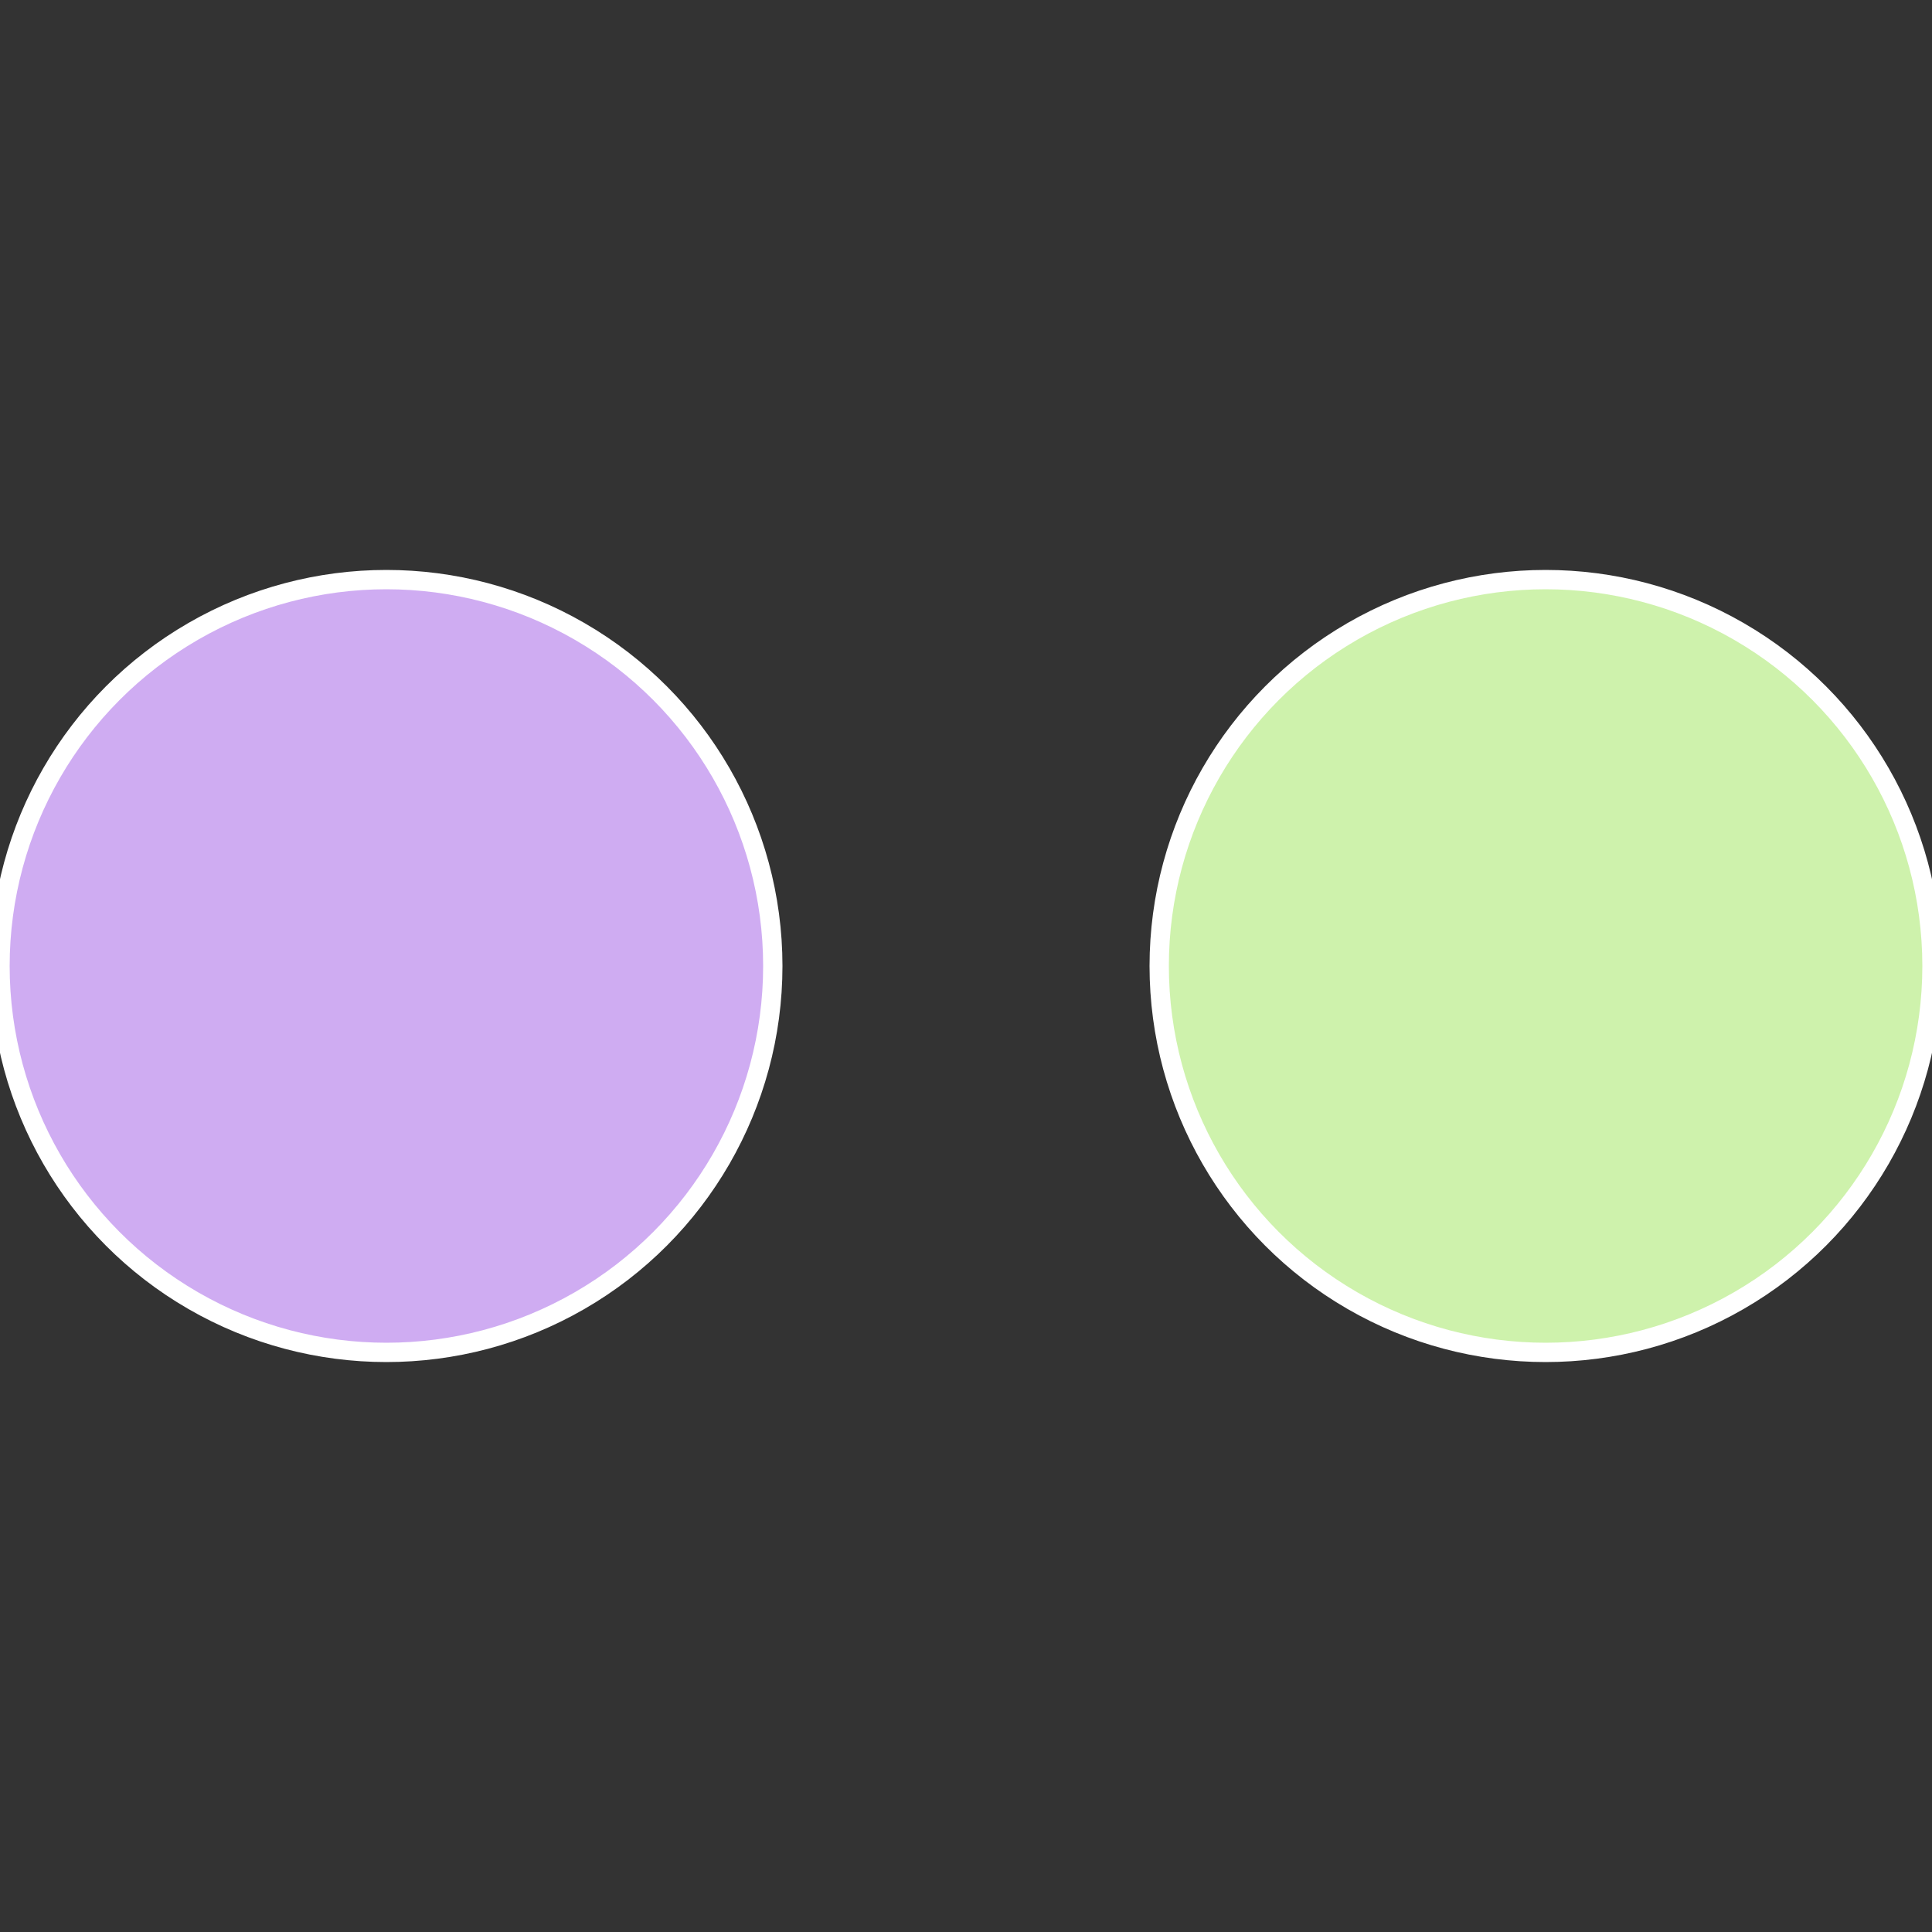
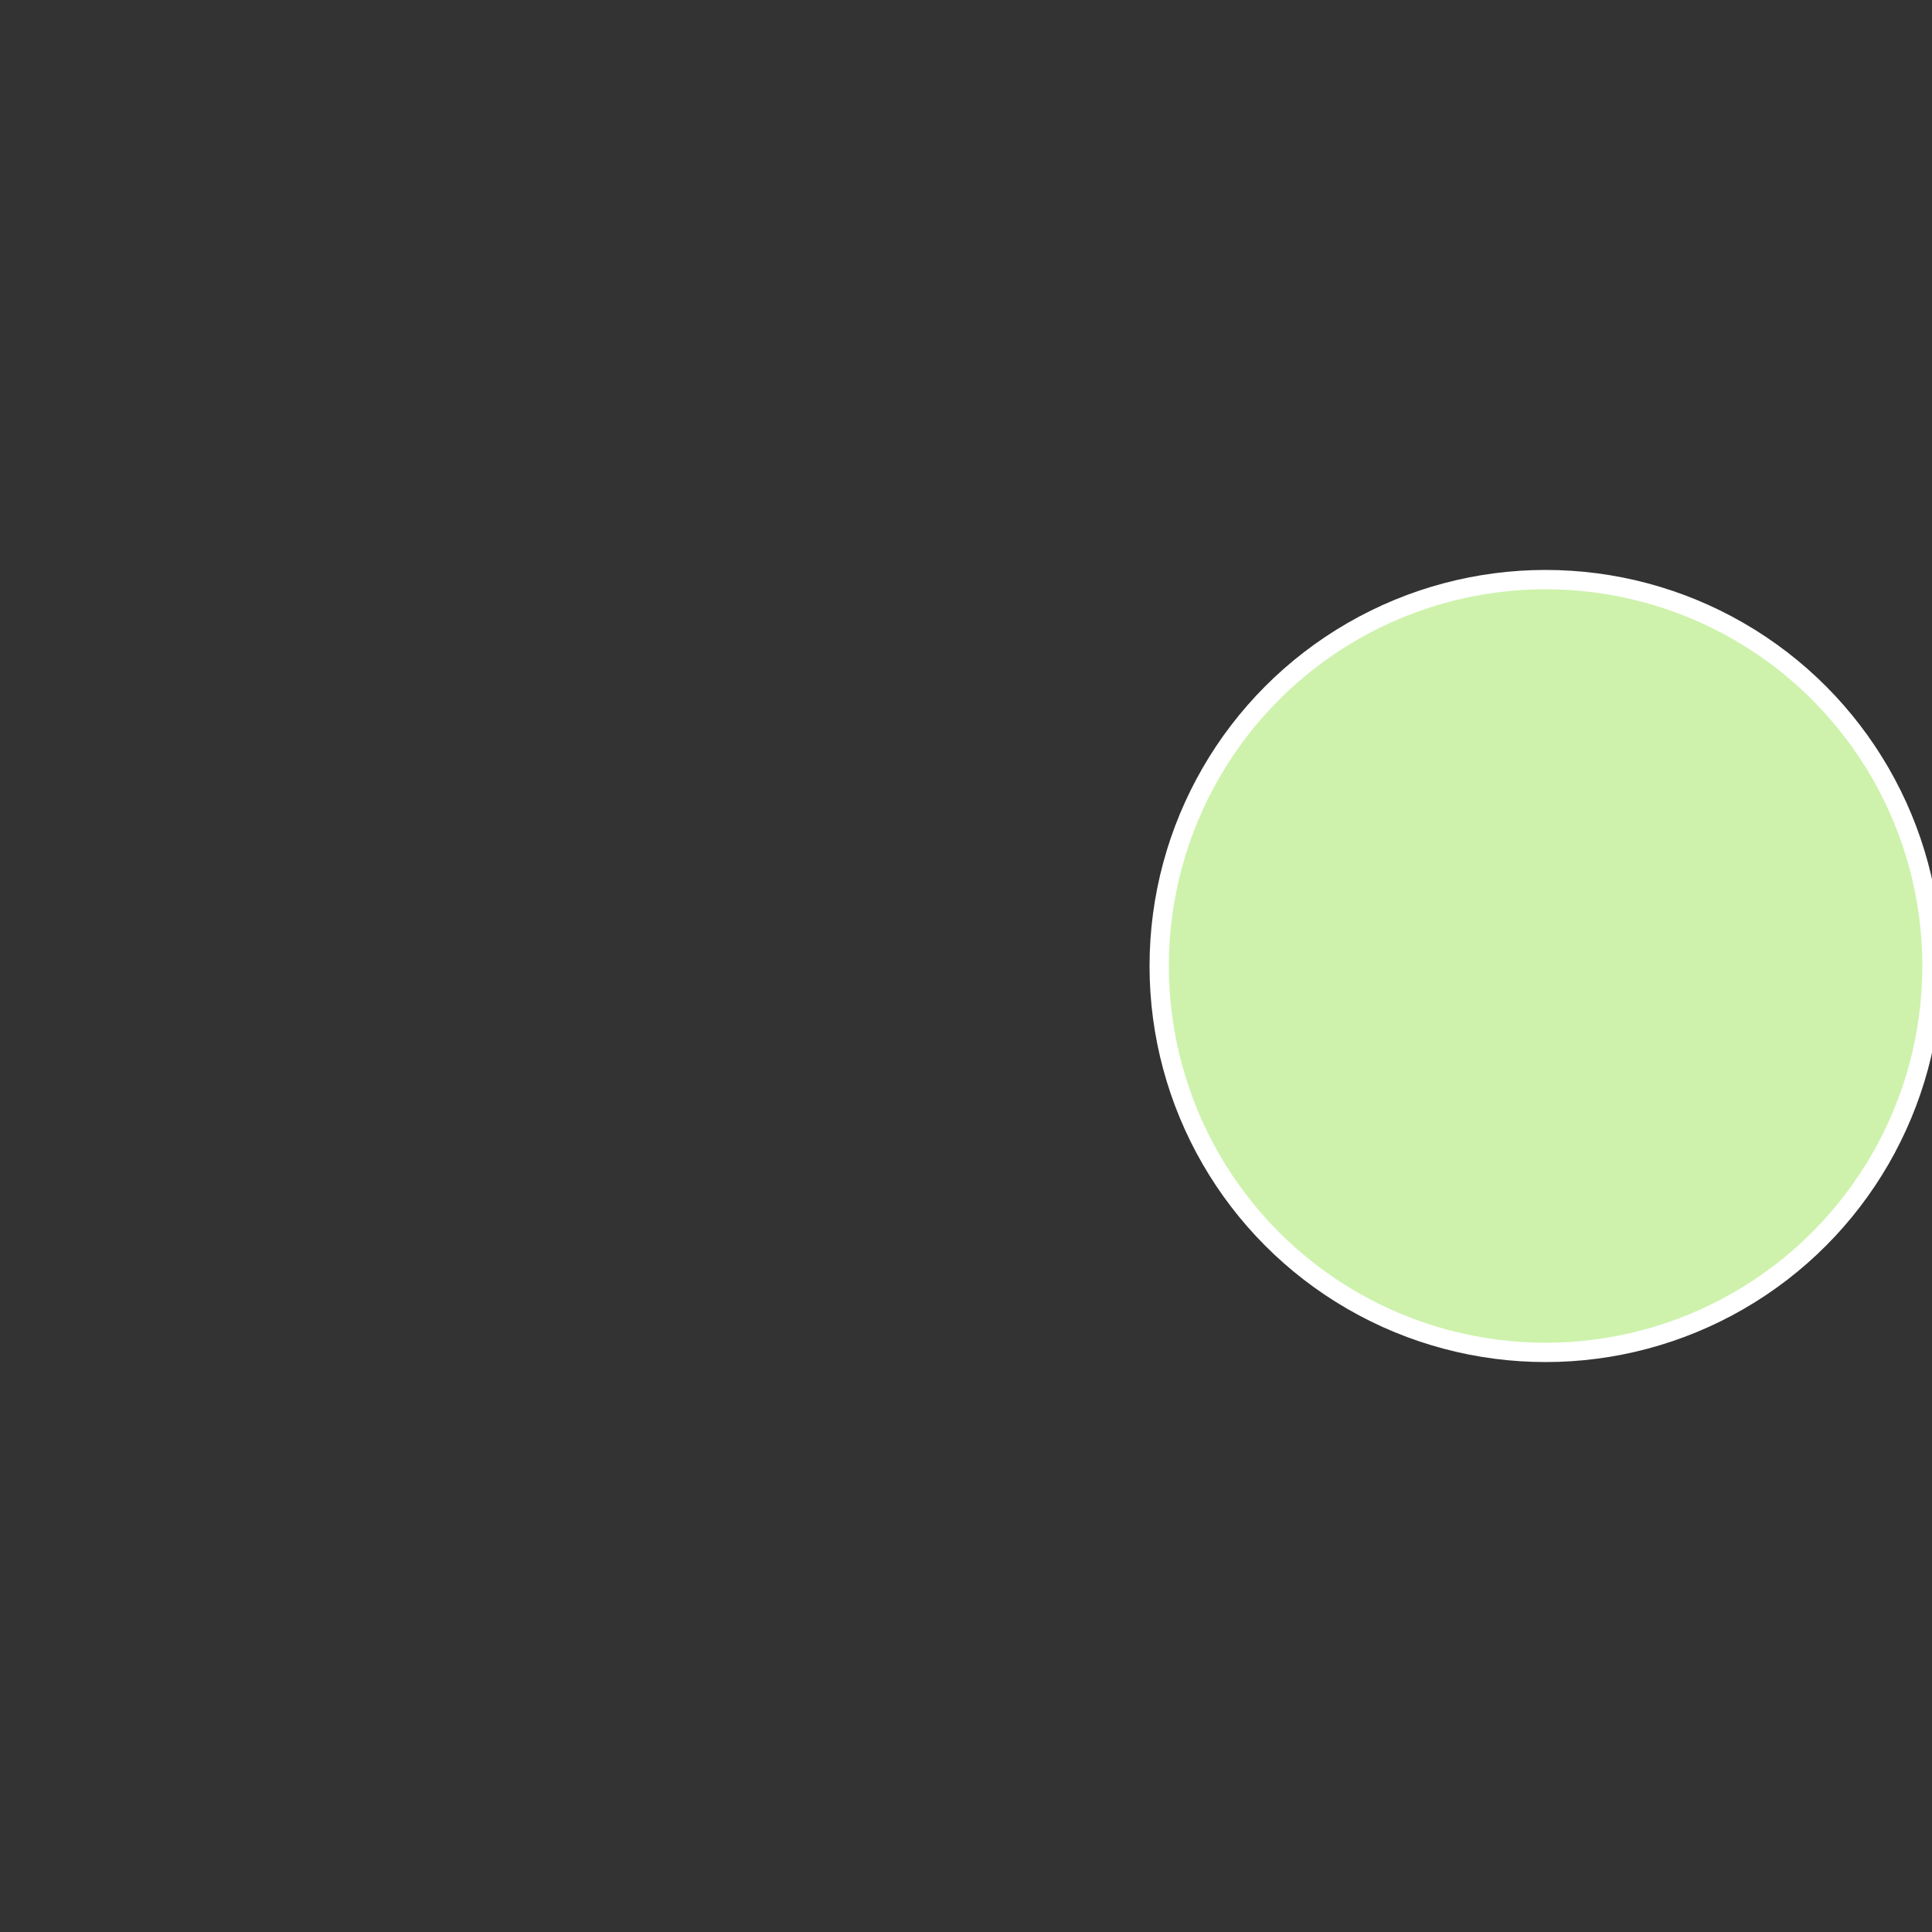
<svg xmlns="http://www.w3.org/2000/svg" width="500" height="500" viewBox="-1 -1 2 2">
  <rect x="-1" y="-1" width="2" height="2" fill="#333333" stroke="none" />
  <circle cx="0.6" cy="0" r="0.4" fill="#cef2ac" stroke="#fff" stroke-width="1%" />
-   <circle cx="-0.6" cy="7.3478807948841E-17" r="0.4" fill="#cfacf2" stroke="#fff" stroke-width="1%" />
</svg>